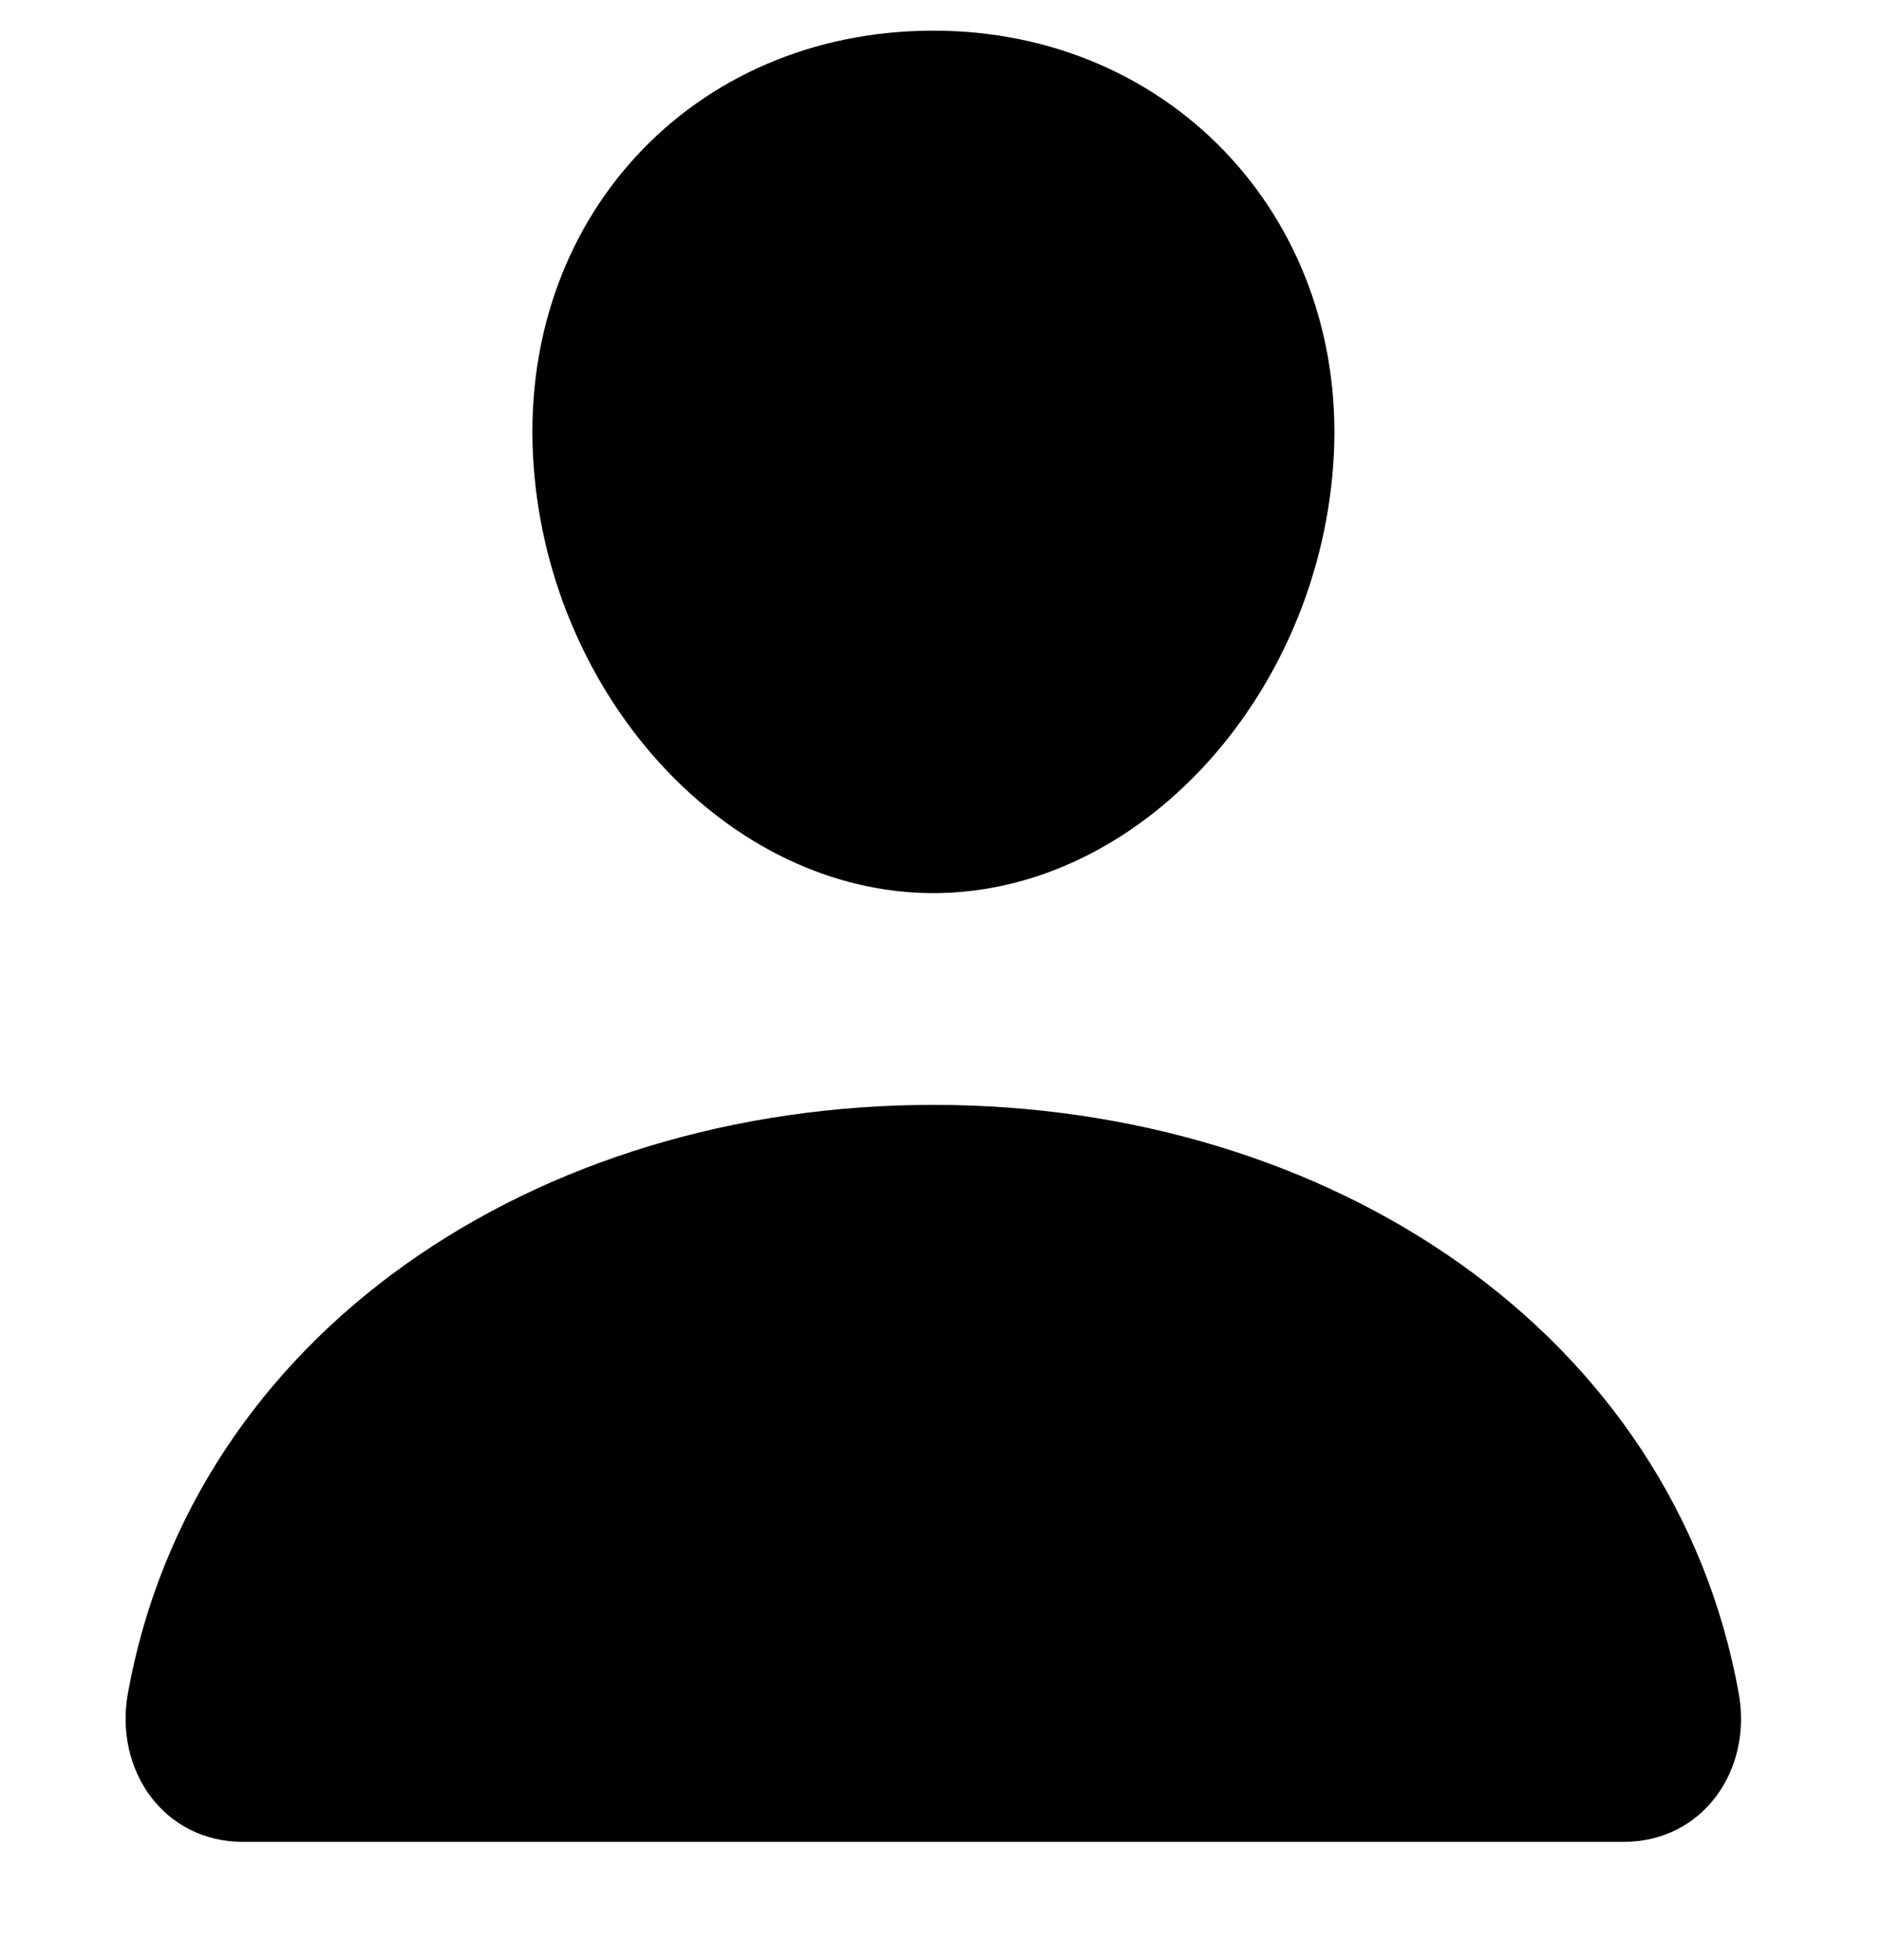
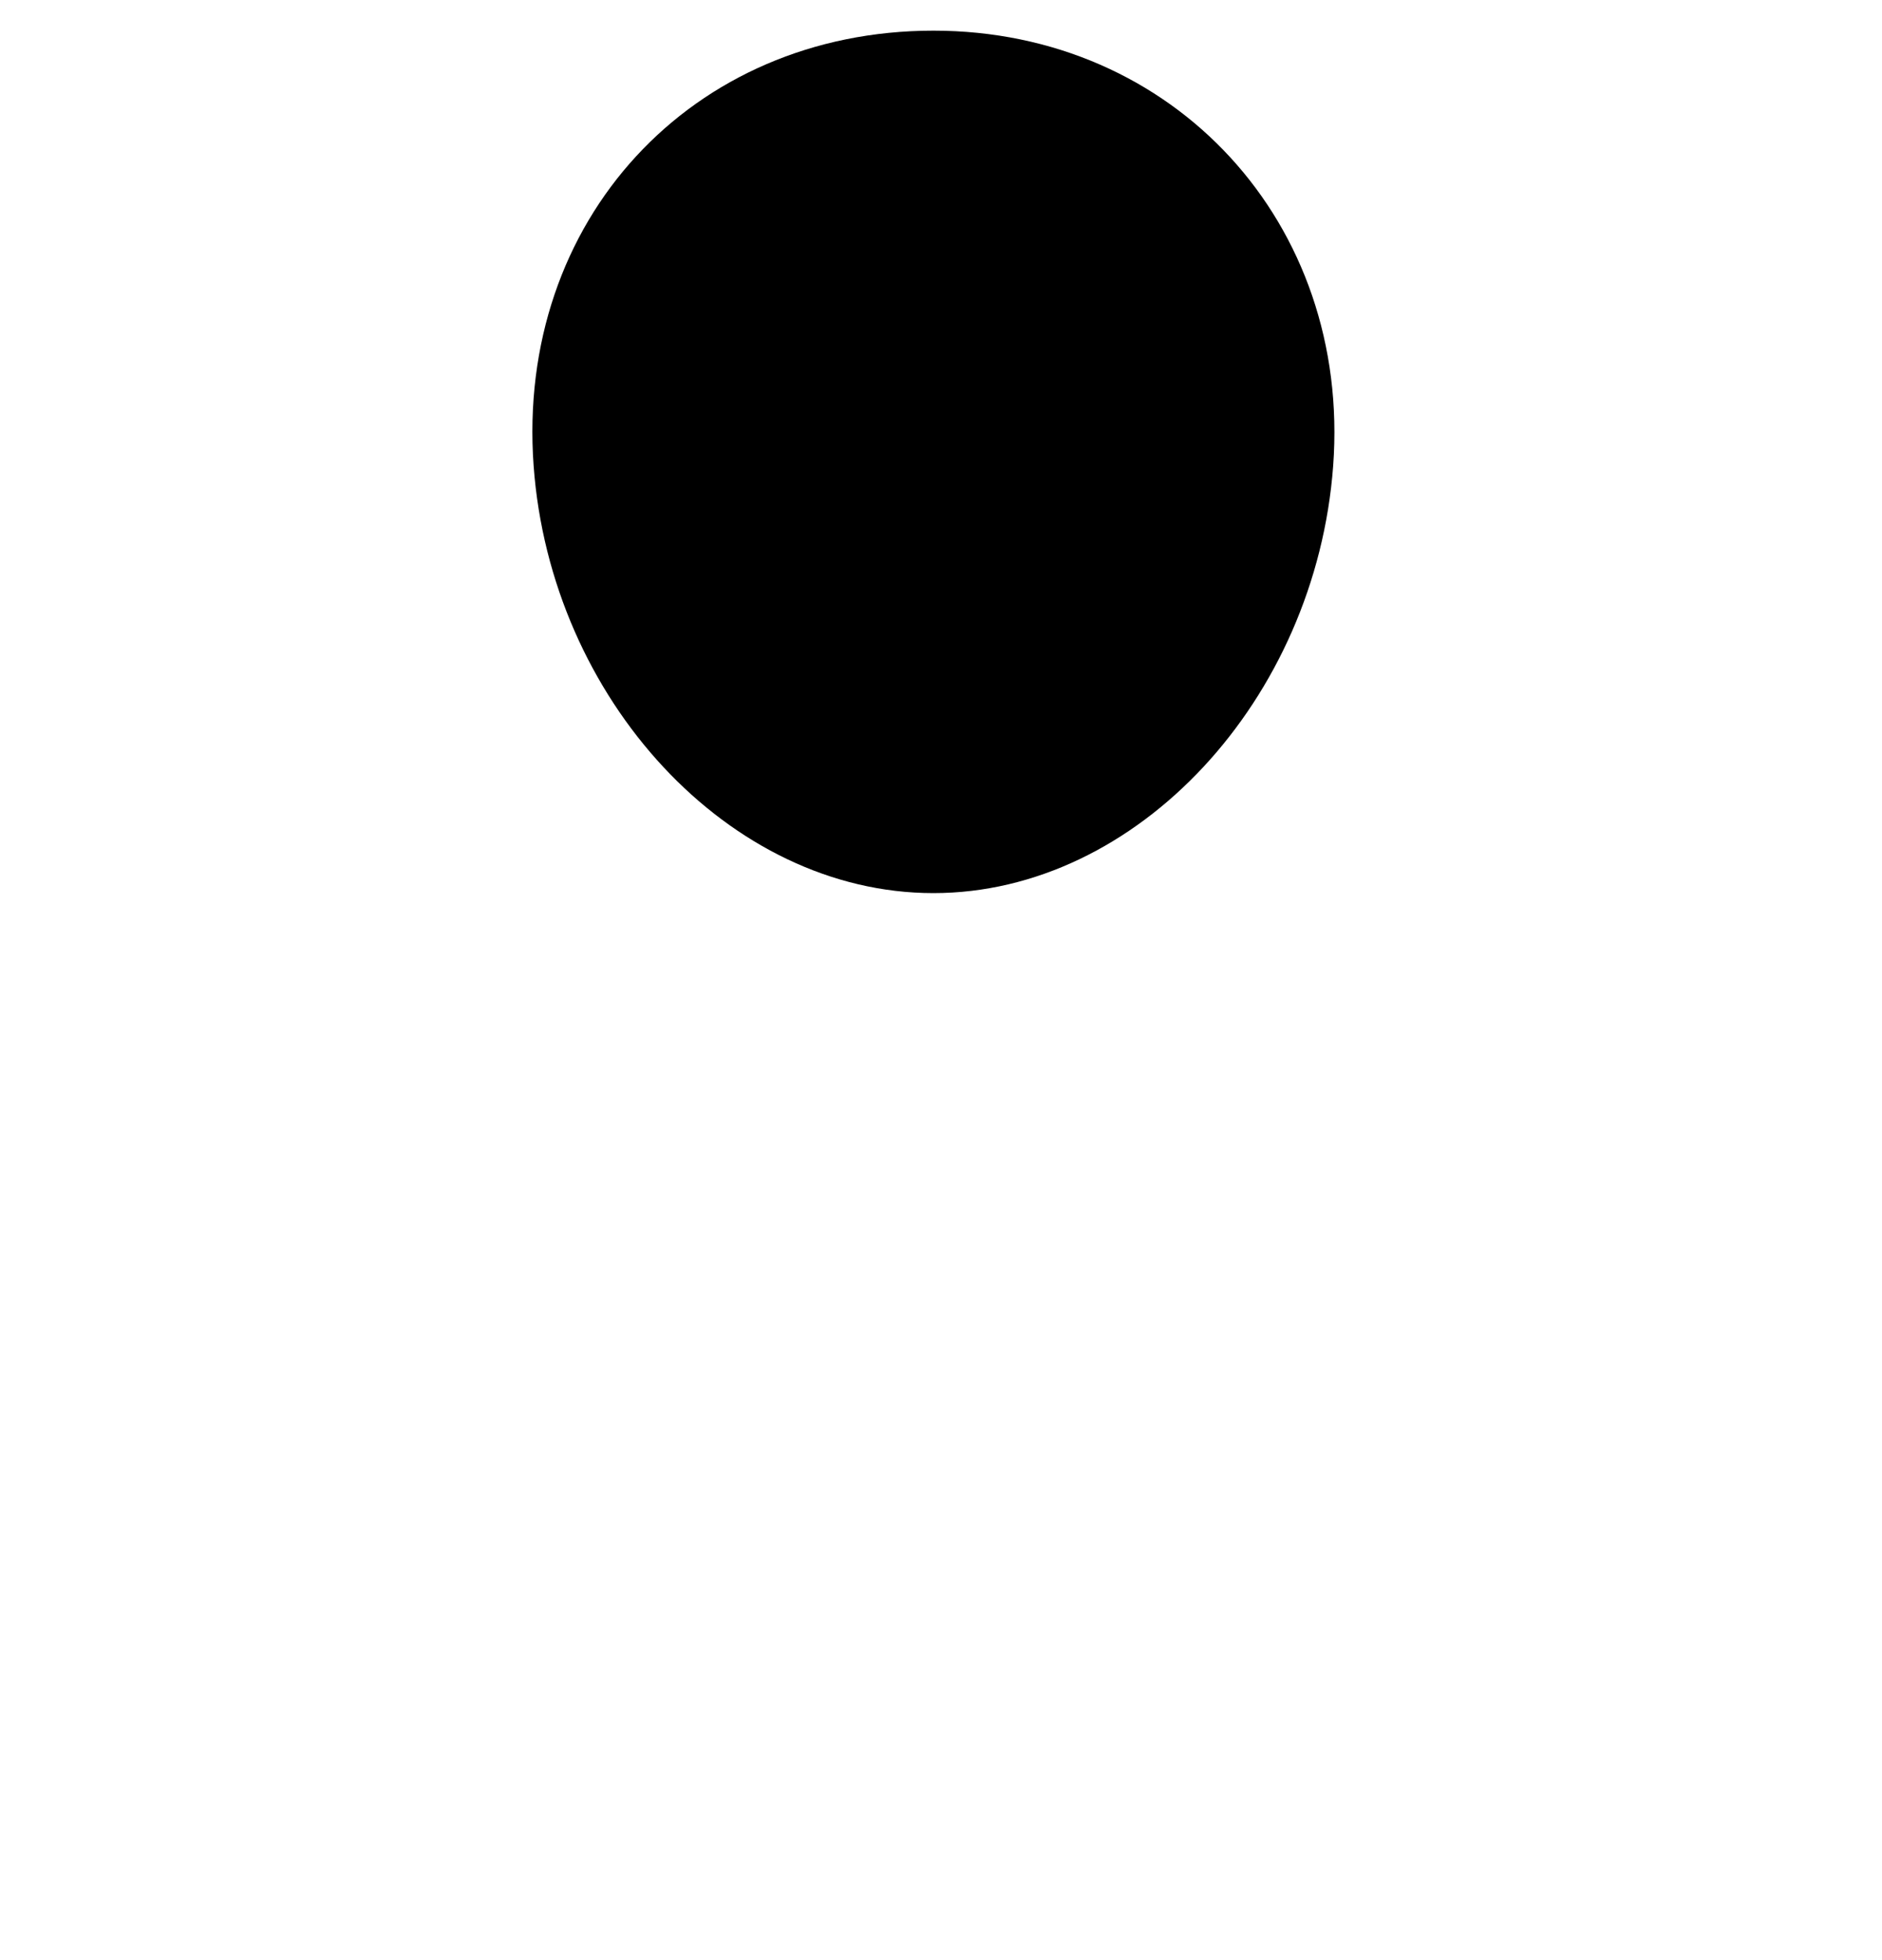
<svg xmlns="http://www.w3.org/2000/svg" width="24" height="25" viewBox="0 0 24 25" fill="none">
  <path d="M11.903 0.391C8.821 0.391 6.577 2.812 6.805 5.942C7.022 8.918 9.3 11.391 11.903 11.391C14.505 11.391 16.78 8.92 17.001 5.943C17.23 2.847 14.97 0.391 11.903 0.391Z" fill="black" />
-   <path d="M11.902 14.092C6.833 14.092 2.459 17.007 1.631 21.597C1.455 22.573 2.084 23.492 3.102 23.492H20.702C21.72 23.492 22.349 22.573 22.173 21.597C21.345 17.007 16.971 14.092 11.902 14.092Z" fill="black" />
</svg>